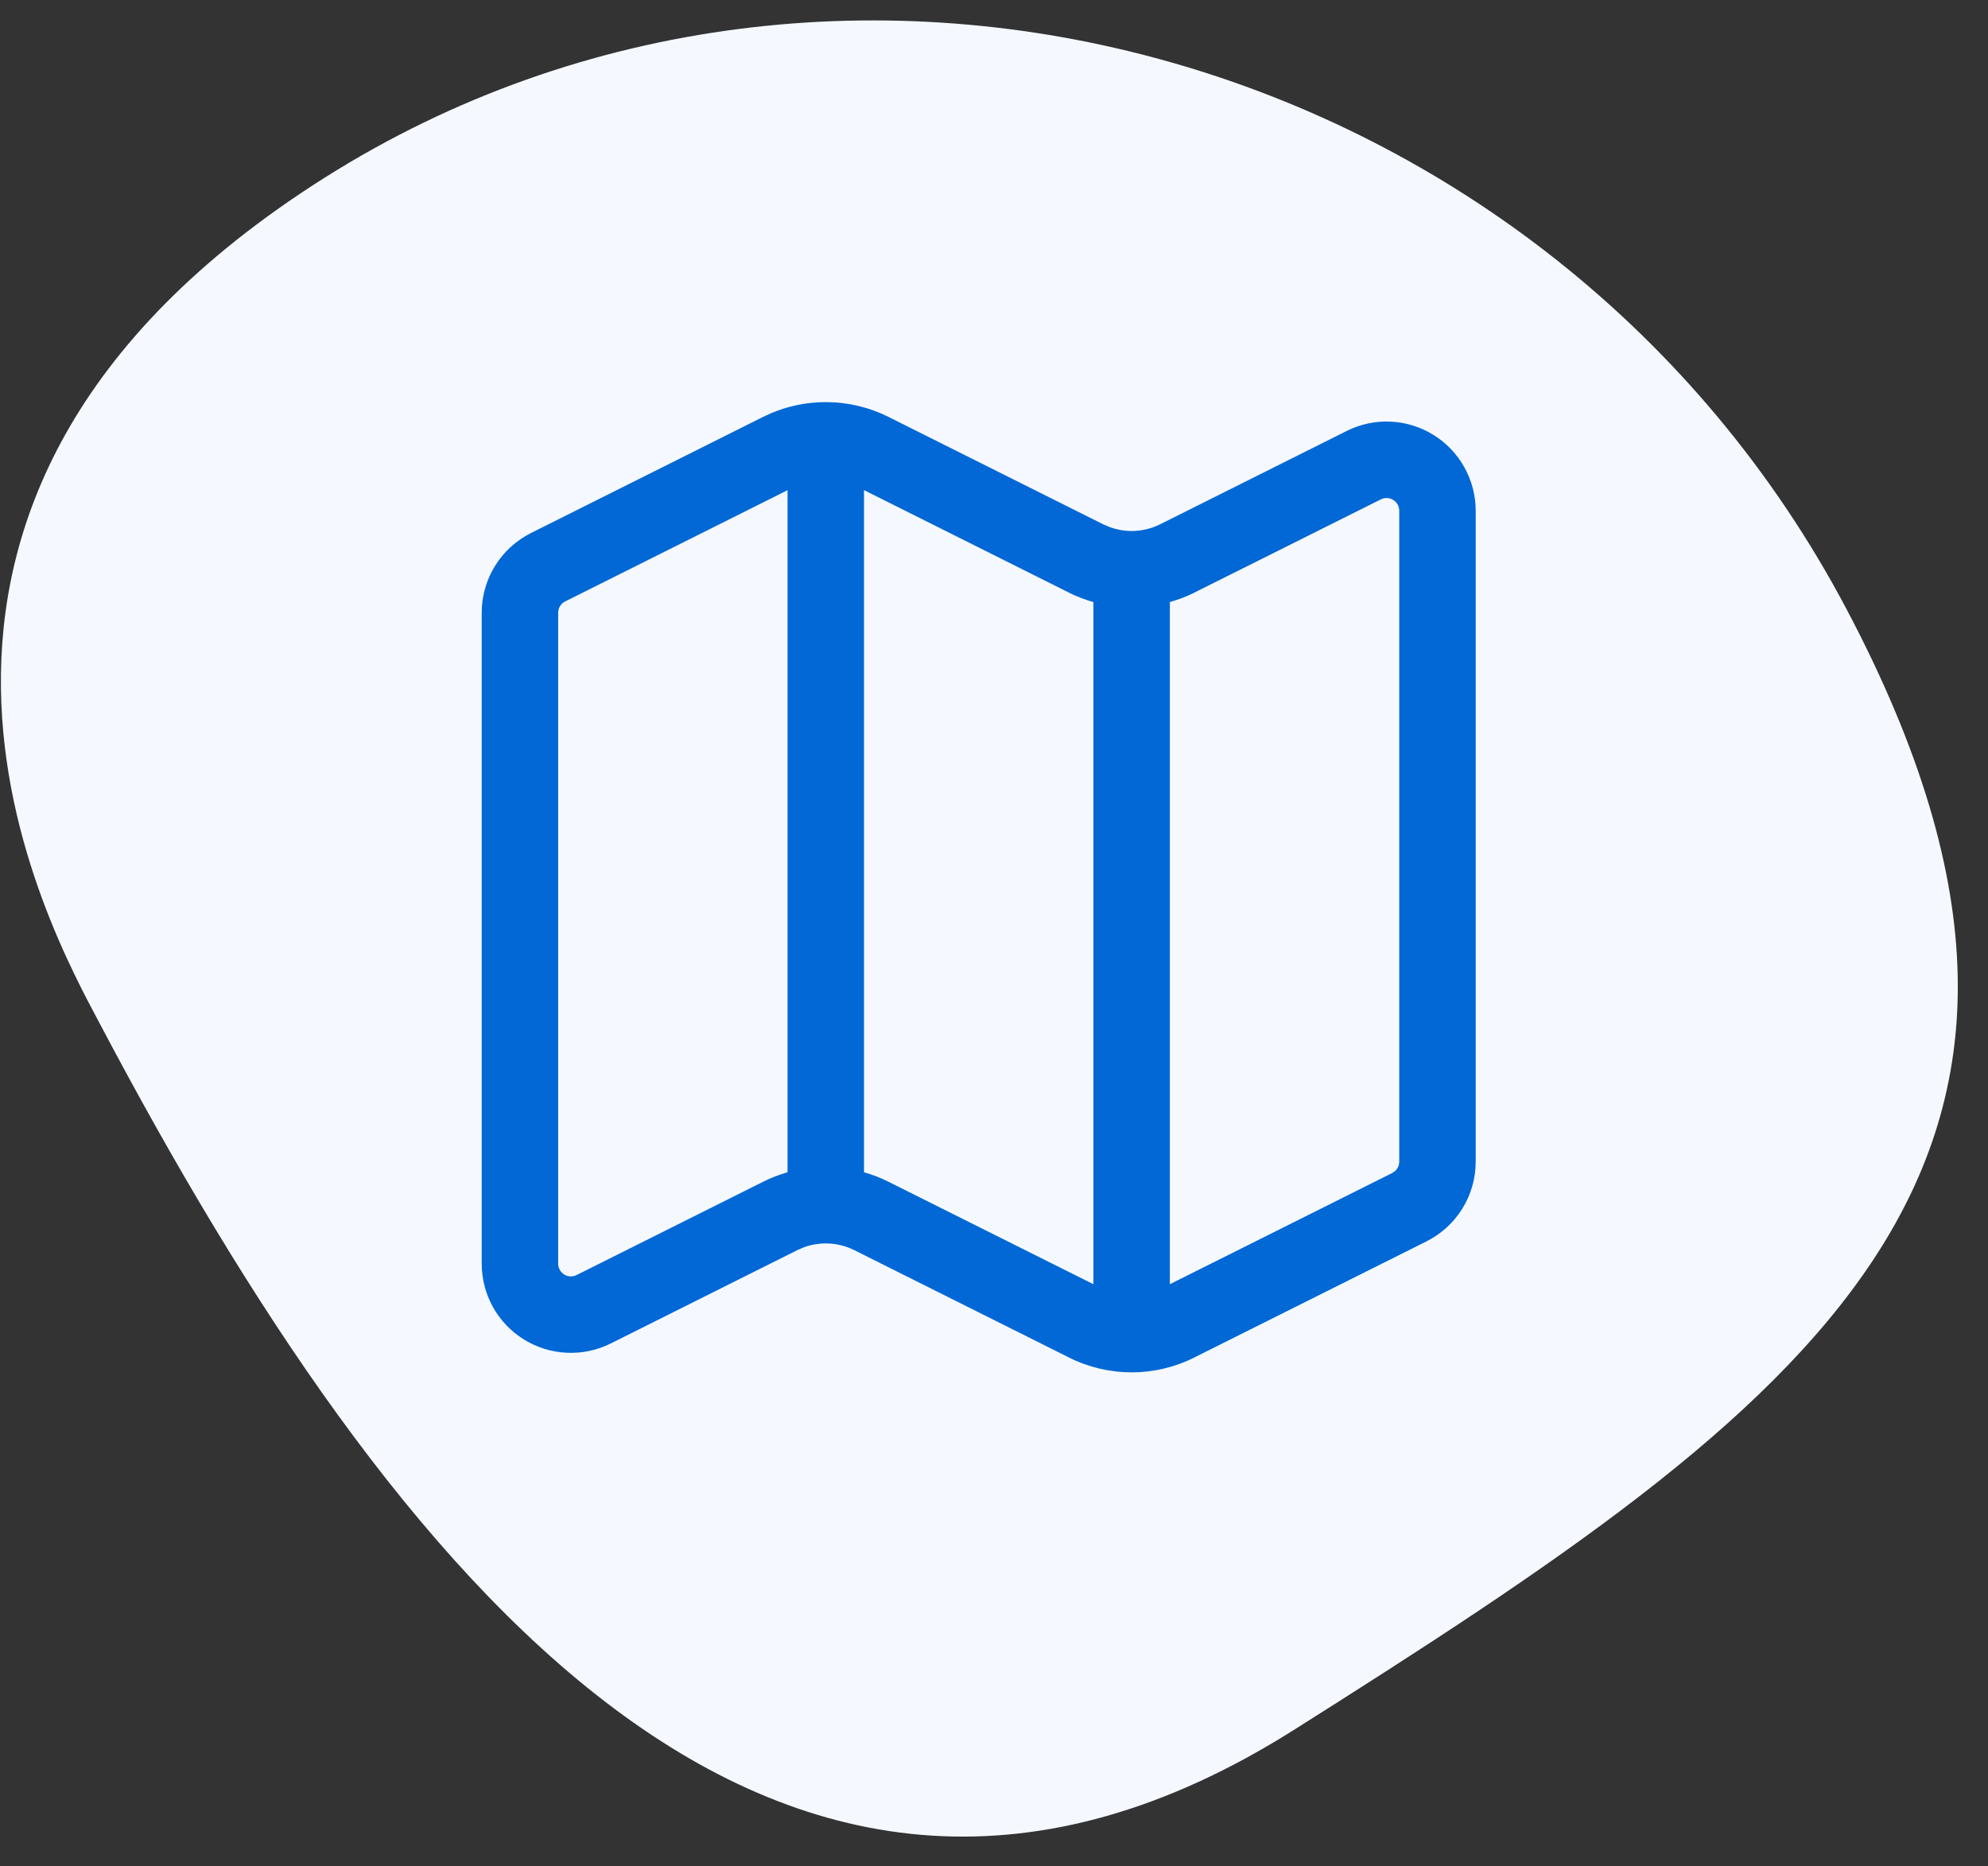
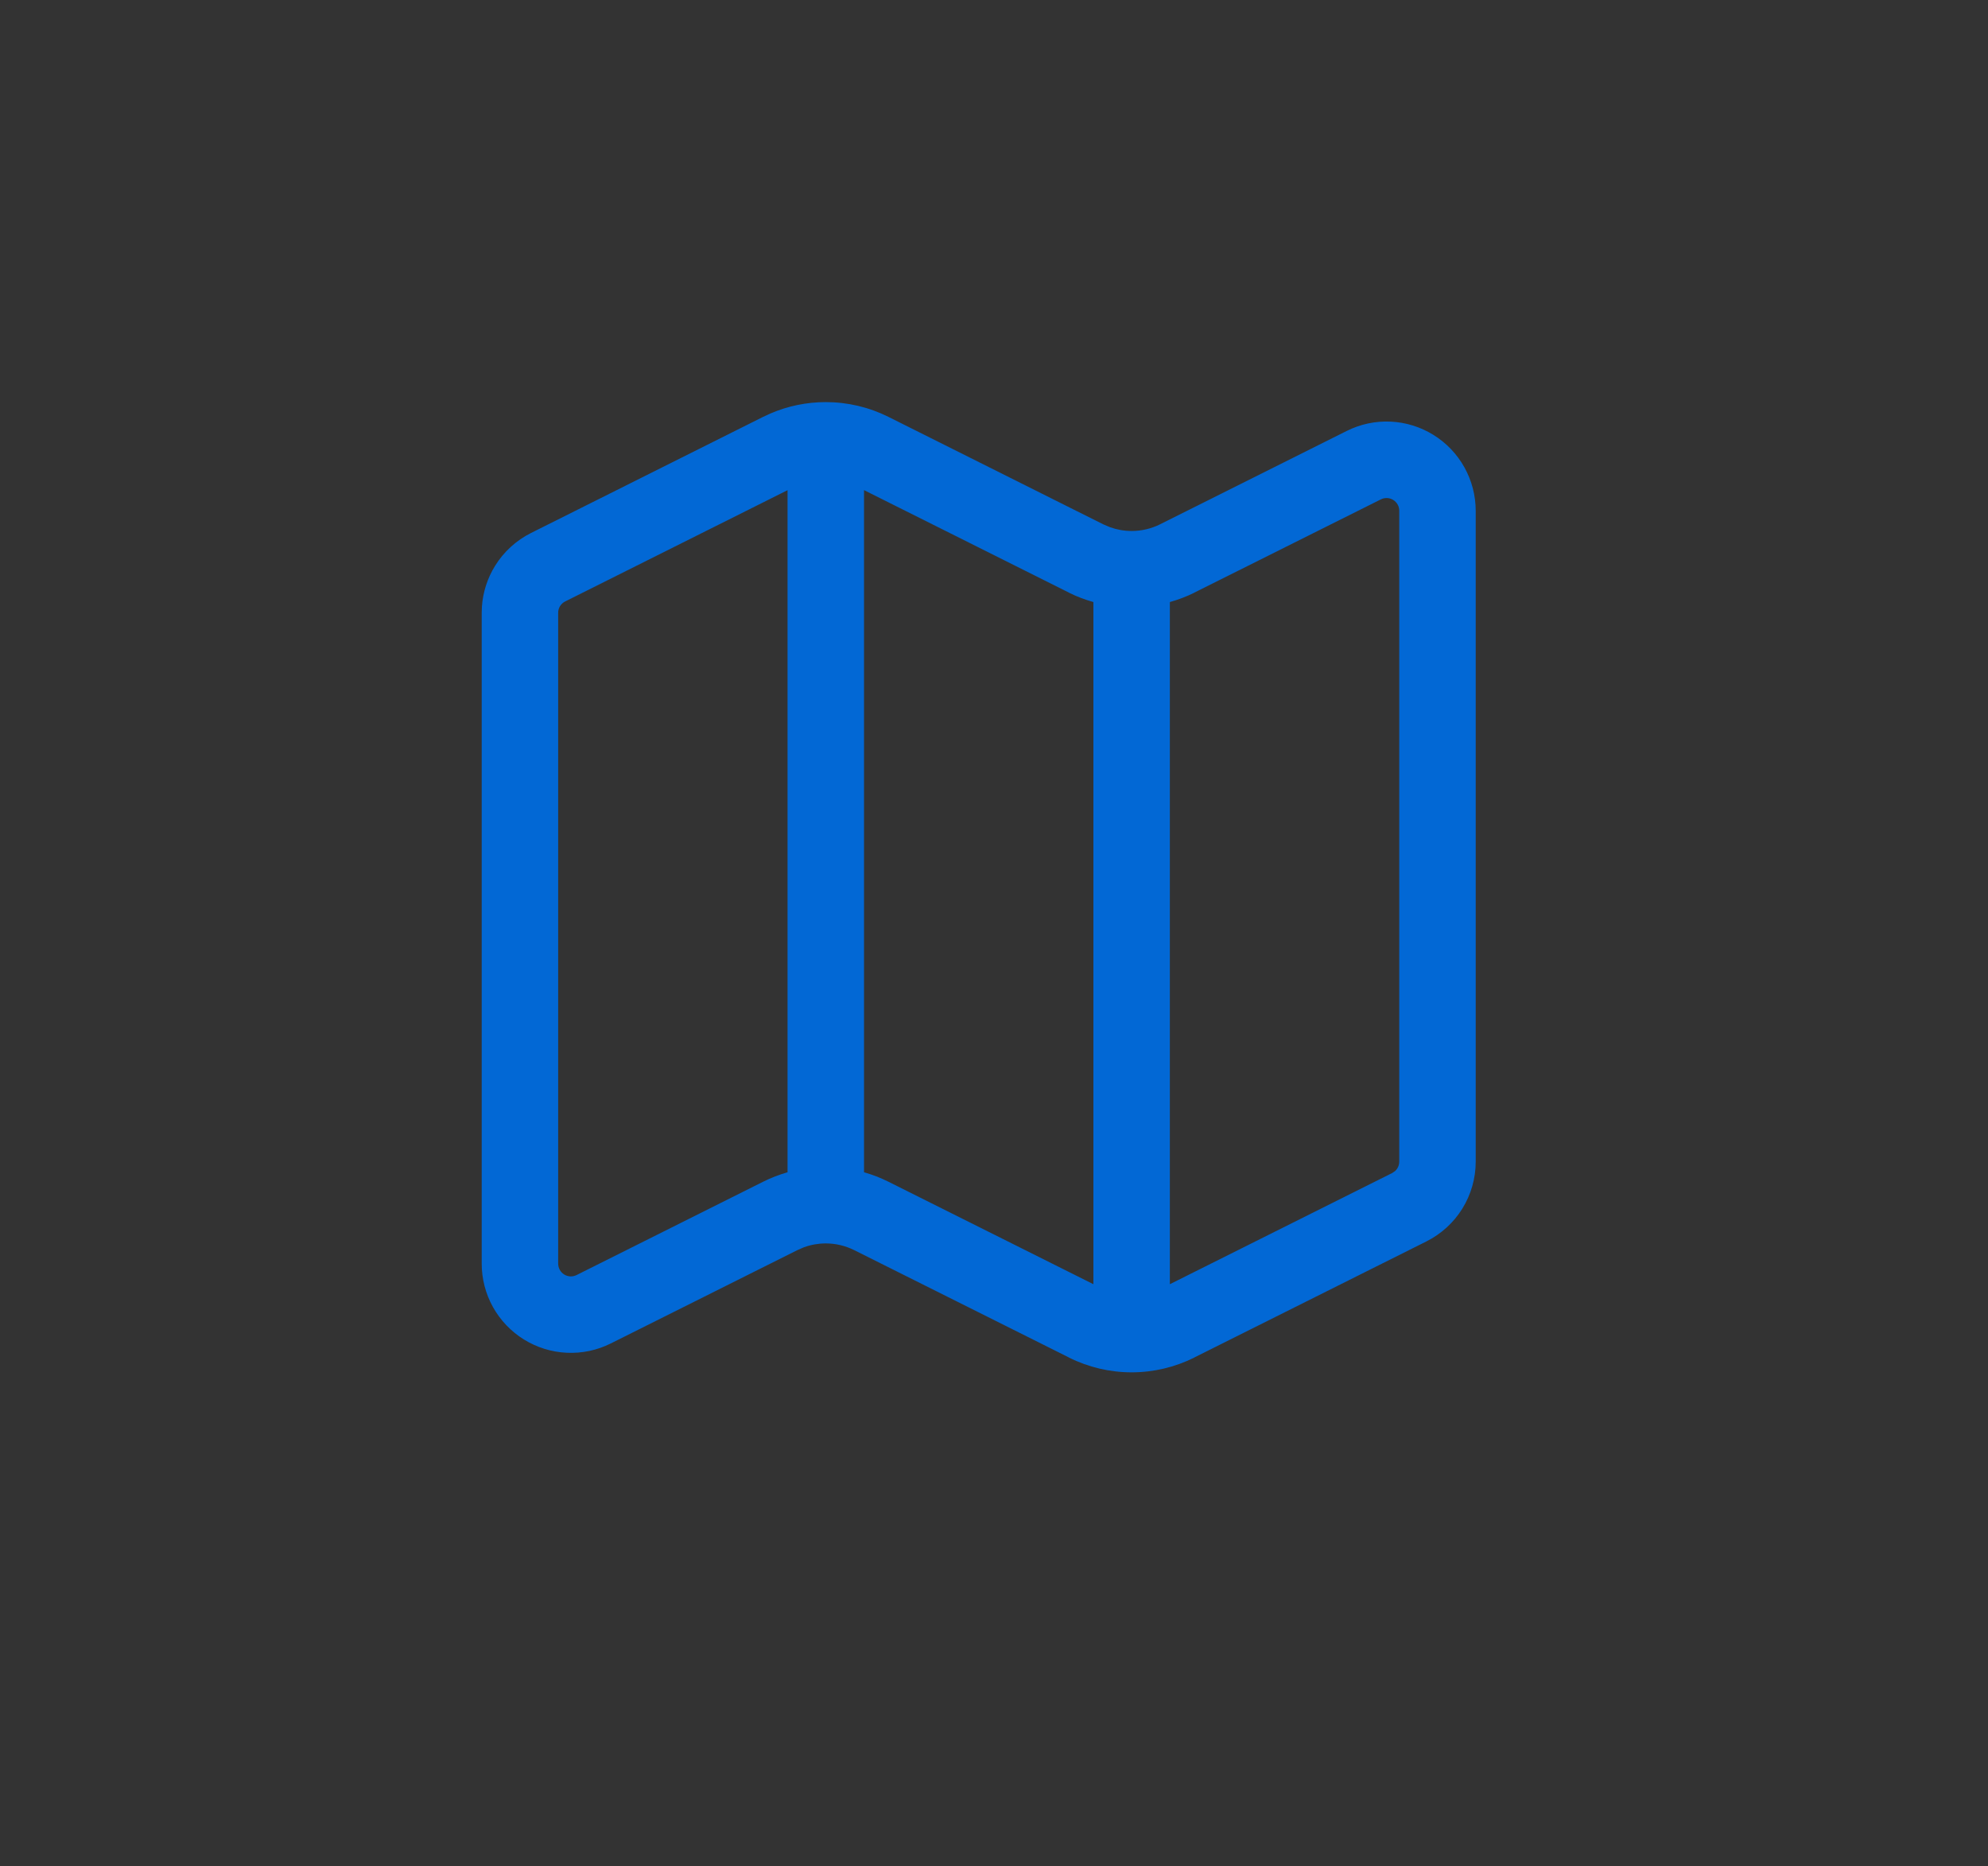
<svg xmlns="http://www.w3.org/2000/svg" width="65" height="61" viewBox="0 0 65 61" fill="none">
  <rect x="0" y="0" width="65" height="61" fill="#333333" stroke="none" />
-   <path d="M10.624 5.803C27.472 -4.832 50.714 1.617 60.385 19.931C70.056 38.246 59.149 45.914 42.301 56.55C25.453 67.185 12.926 51.76 3.255 33.446C1.68 30.461 -6.224 16.438 10.624 5.803Z" fill="#F5F9FF" />
  <path d="M45.75 16.697C45.75 16.625 45.733 16.555 45.698 16.493C45.663 16.431 45.613 16.379 45.553 16.342C45.493 16.305 45.424 16.283 45.353 16.28C45.282 16.277 45.211 16.292 45.148 16.324L39.049 19.372V19.374C38.793 19.502 38.524 19.602 38.25 19.68V41.978L45.519 38.344L45.615 38.279C45.643 38.253 45.668 38.223 45.688 38.191C45.729 38.125 45.75 38.048 45.75 37.971V16.697ZM28.25 38.319C28.524 38.397 28.792 38.5 29.049 38.629L35.75 41.978V19.68C35.476 19.602 35.207 19.502 34.951 19.374V19.372L28.25 16.021V38.319ZM18.481 19.659C18.412 19.693 18.353 19.746 18.312 19.812C18.271 19.878 18.25 19.954 18.25 20.032V41.304C18.25 41.375 18.268 41.446 18.302 41.508C18.337 41.57 18.387 41.623 18.447 41.661C18.507 41.698 18.576 41.719 18.647 41.723C18.718 41.726 18.789 41.71 18.852 41.679L24.951 38.629C25.208 38.5 25.476 38.397 25.75 38.319V16.023L18.481 19.659ZM48.25 37.973C48.25 38.514 48.099 39.045 47.814 39.506C47.529 39.966 47.121 40.338 46.637 40.58L39.049 44.374V44.376C38.413 44.694 37.711 44.859 37 44.859C36.289 44.859 35.587 44.694 34.951 44.376V44.374L27.931 40.865C27.642 40.721 27.323 40.645 27 40.645C26.758 40.645 26.517 40.687 26.29 40.769L26.069 40.865L19.97 43.915C19.525 44.138 19.03 44.242 18.533 44.219C18.036 44.197 17.553 44.047 17.13 43.785C16.707 43.523 16.358 43.157 16.116 42.722C15.875 42.287 15.749 41.797 15.75 41.3V20.03L15.757 19.826C15.79 19.356 15.937 18.9 16.186 18.497C16.471 18.036 16.879 17.665 17.363 17.422L24.951 13.627L25.193 13.515C25.763 13.27 26.378 13.144 27 13.144C27.711 13.144 28.413 13.309 29.049 13.627L36.069 17.138L36.29 17.232C36.517 17.314 36.757 17.357 37 17.357C37.323 17.357 37.642 17.282 37.931 17.138L44.03 14.088C44.475 13.865 44.97 13.759 45.467 13.782C45.963 13.804 46.446 13.955 46.868 14.216C47.291 14.478 47.64 14.844 47.882 15.279C48.123 15.713 48.25 16.201 48.25 16.698V37.973Z" fill="#0268D5" />
</svg>